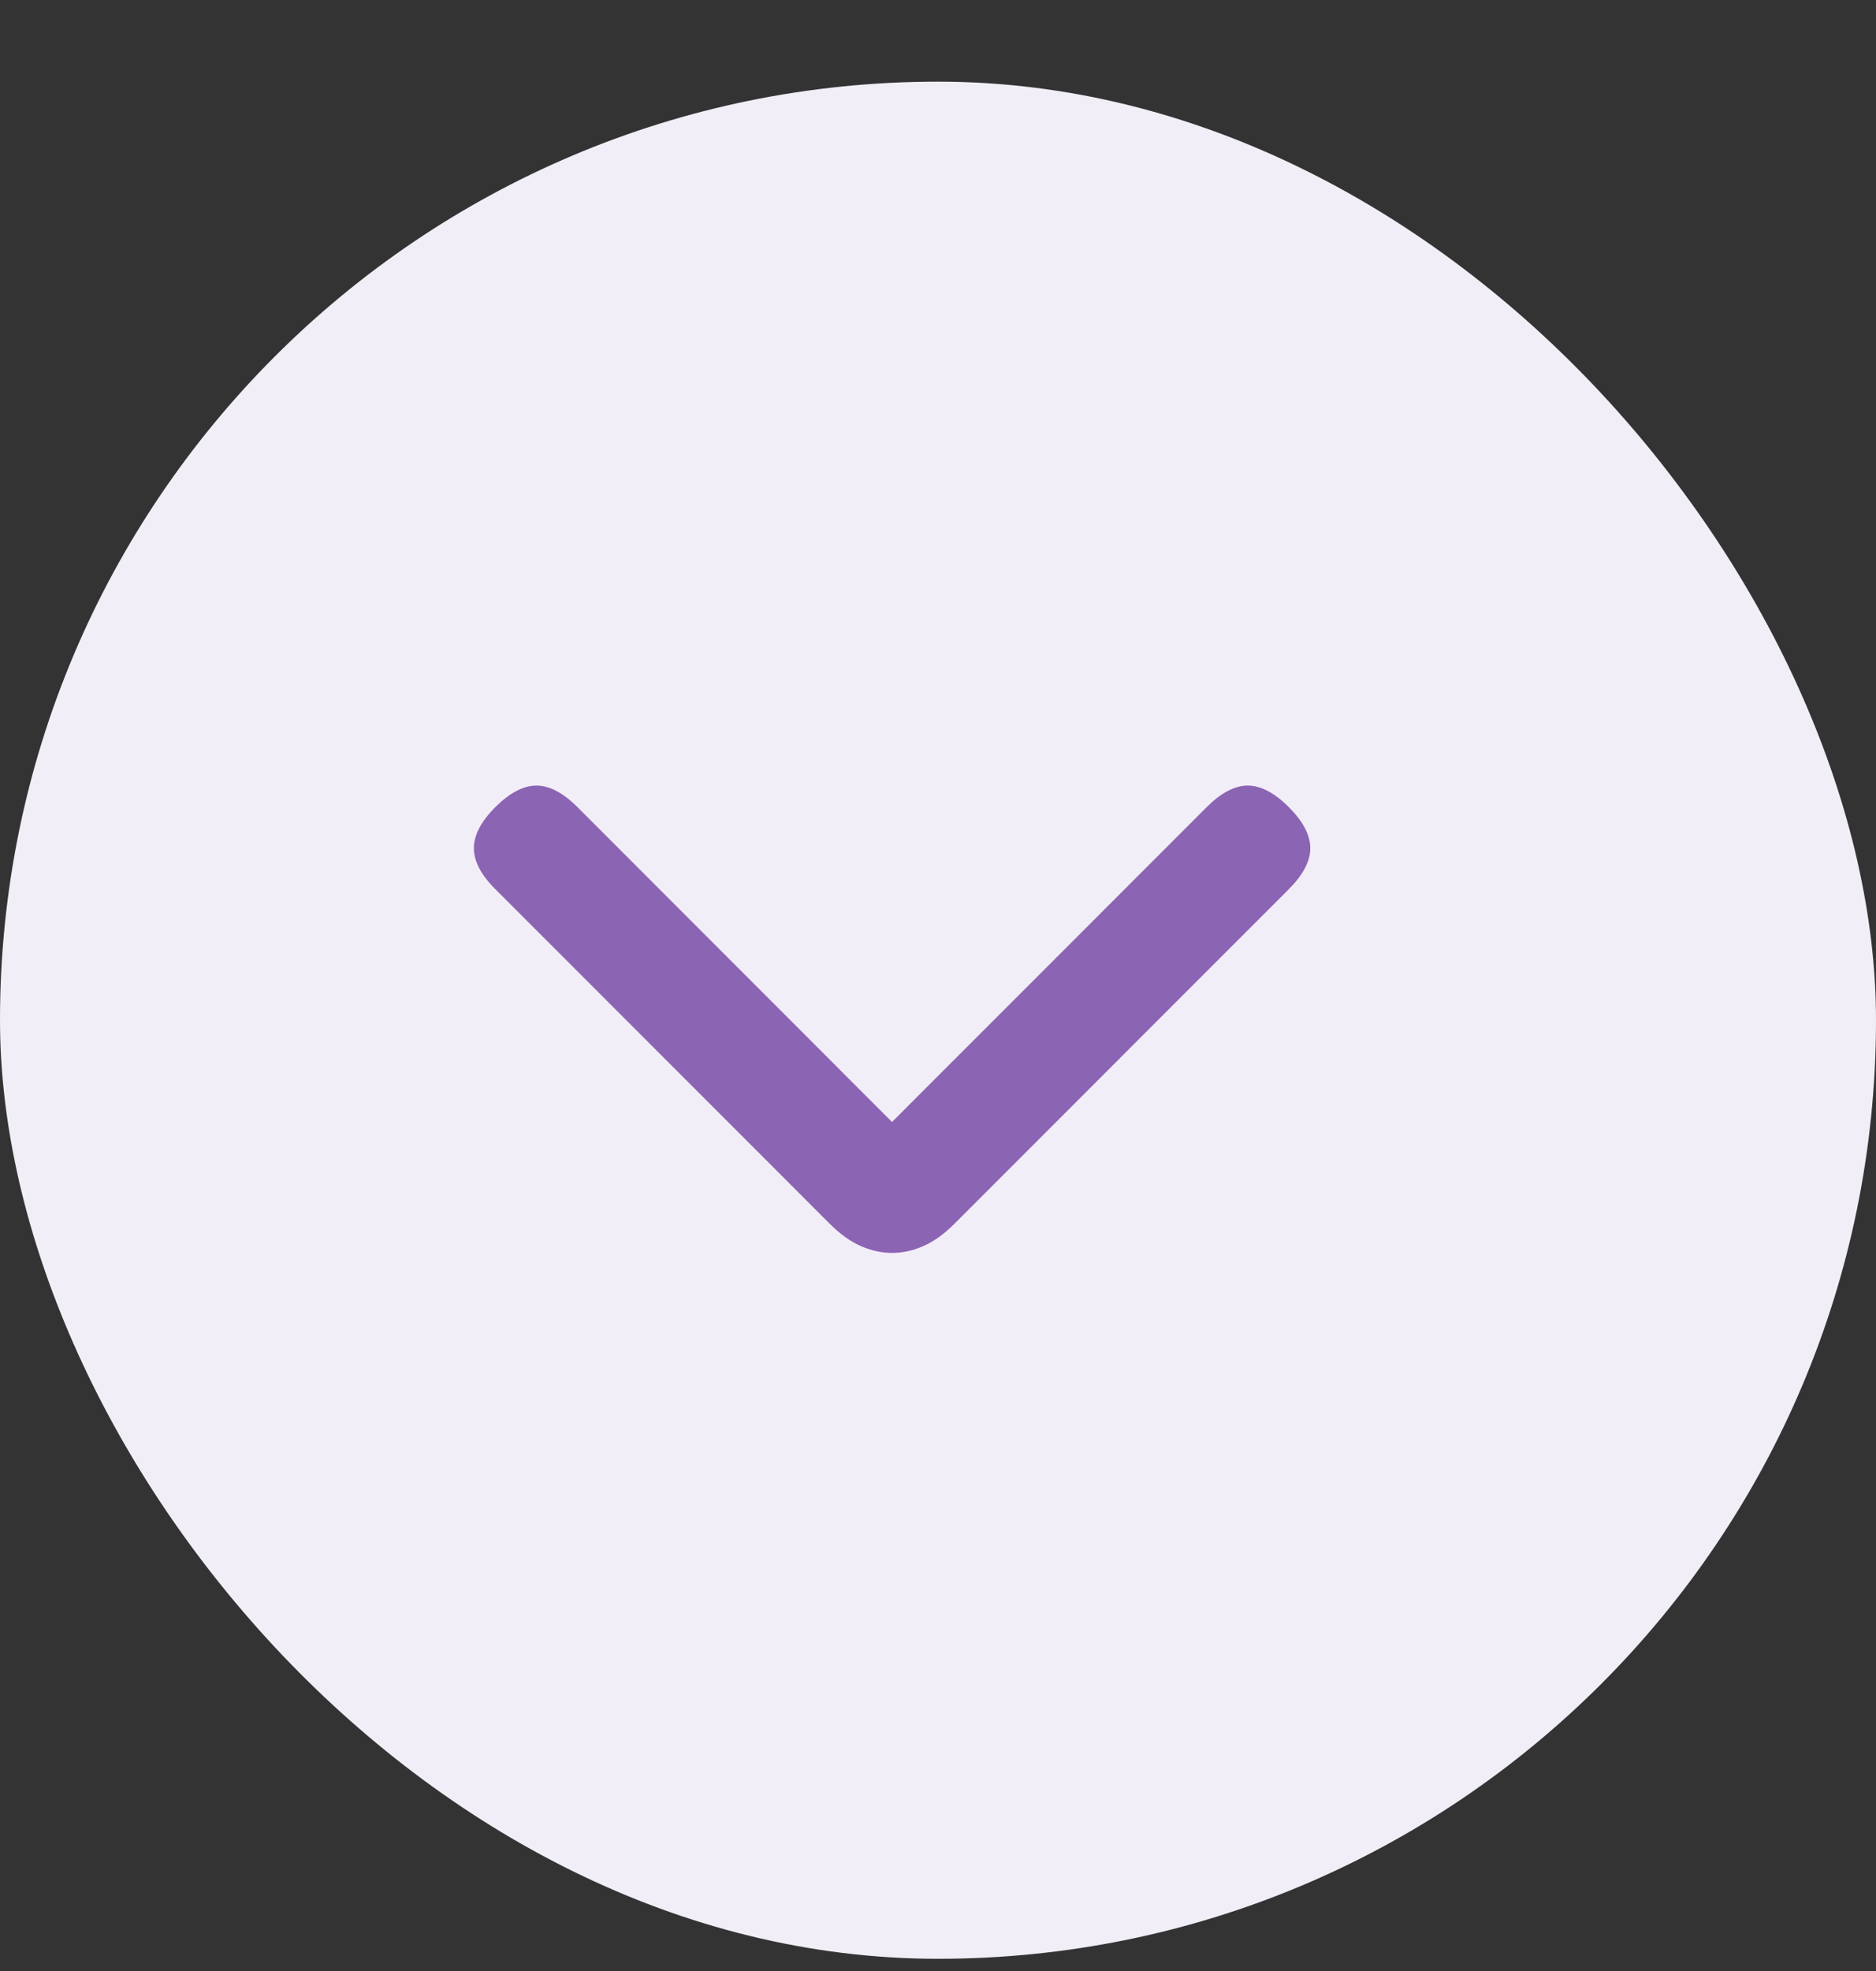
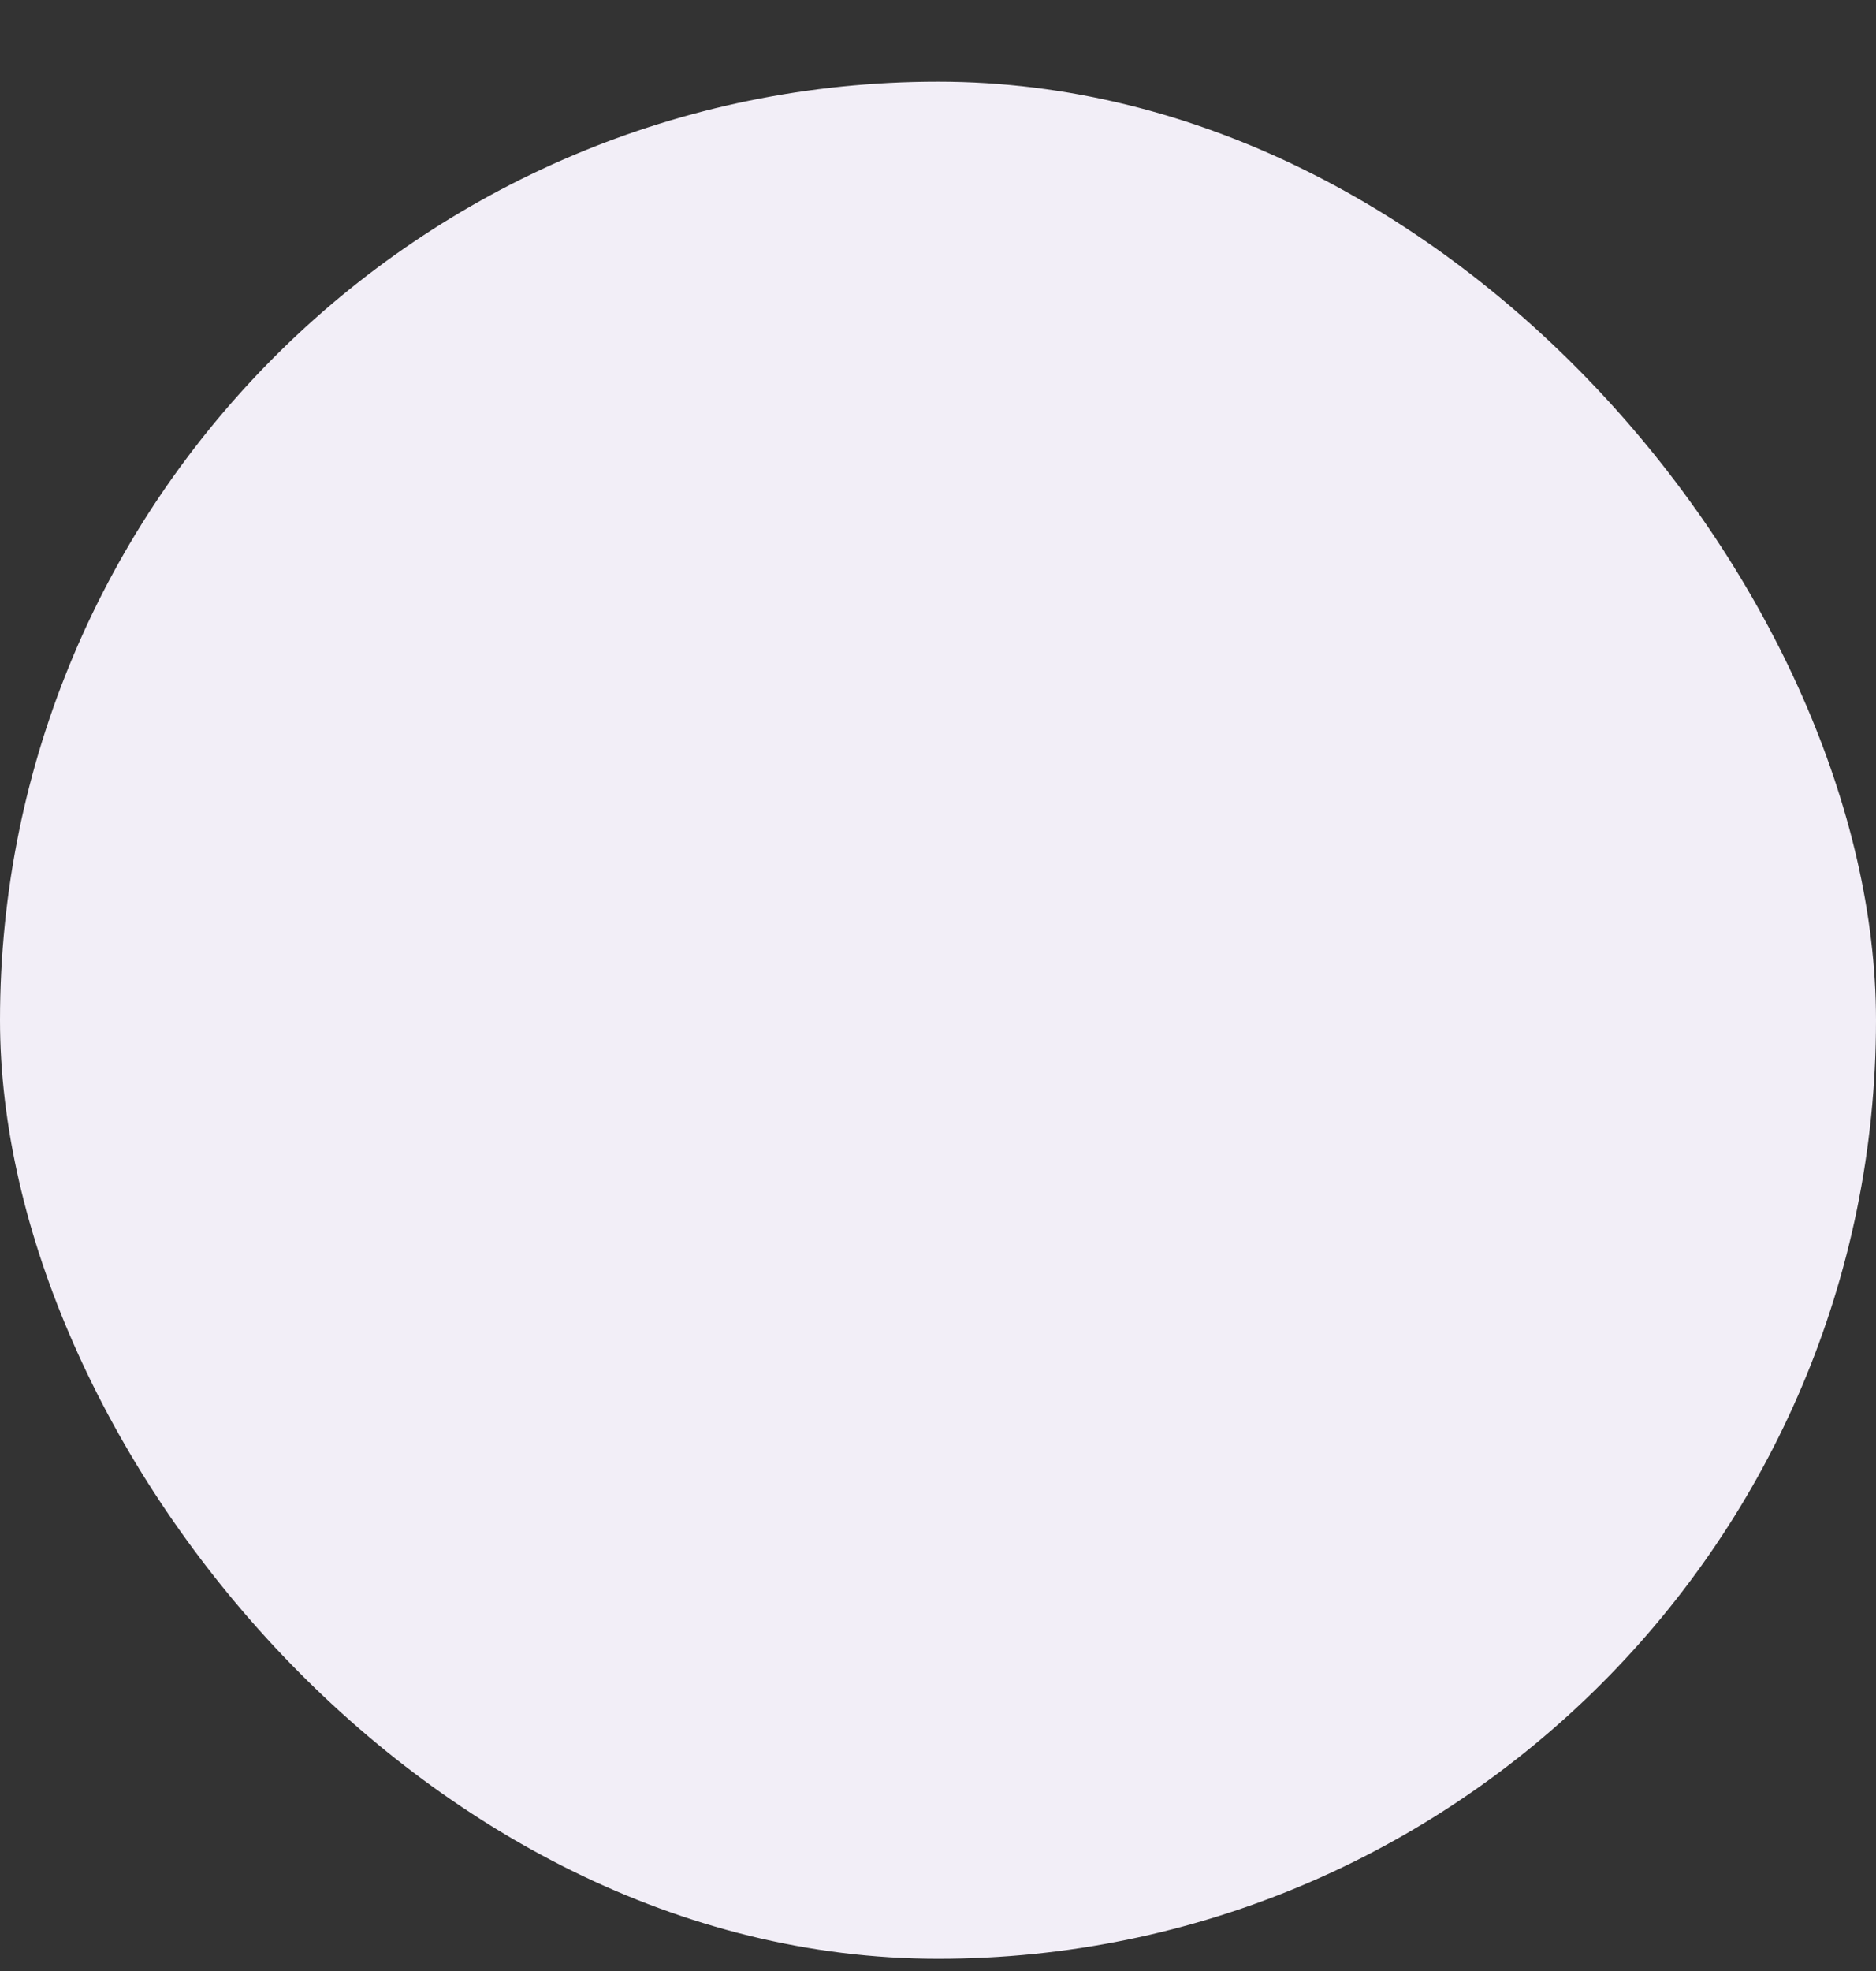
<svg xmlns="http://www.w3.org/2000/svg" width="20" height="21" viewBox="0 0 20 21" fill="none">
  <rect x="0" y="0" width="20" height="21" fill="#333333" stroke="none" />
  <rect x="20" y="20.87" width="20" height="20" rx="10" transform="rotate(-180 20 20.87)" fill="#F2EEF7" />
  <mask id="mask0_4141_2081" style="mask-type:alpha" maskUnits="userSpaceOnUse" x="0" y="0" width="20" height="21">
-     <rect x="20" y="20.87" width="20" height="20" transform="rotate(-180 20 20.87)" fill="#D9D9D9" />
-   </mask>
+     </mask>
  <g mask="url(#mask0_4141_2081)">
-     <path d="M5.281 8.599C5.434 8.447 5.58 8.37 5.719 8.37C5.858 8.37 6.003 8.447 6.156 8.599L9.51 11.954L12.865 8.599C13.017 8.447 13.163 8.37 13.302 8.37C13.441 8.37 13.587 8.447 13.74 8.599C13.892 8.752 13.969 8.898 13.969 9.037C13.969 9.176 13.892 9.322 13.74 9.474L10.177 13.037C10.066 13.148 9.955 13.228 9.844 13.276C9.733 13.325 9.622 13.349 9.51 13.349C9.399 13.349 9.288 13.325 9.177 13.276C9.066 13.228 8.955 13.148 8.844 13.037L5.281 9.474C5.128 9.322 5.052 9.176 5.052 9.037C5.052 8.898 5.128 8.752 5.281 8.599Z" fill="#8C64B4" />
-   </g>
+     </g>
</svg>